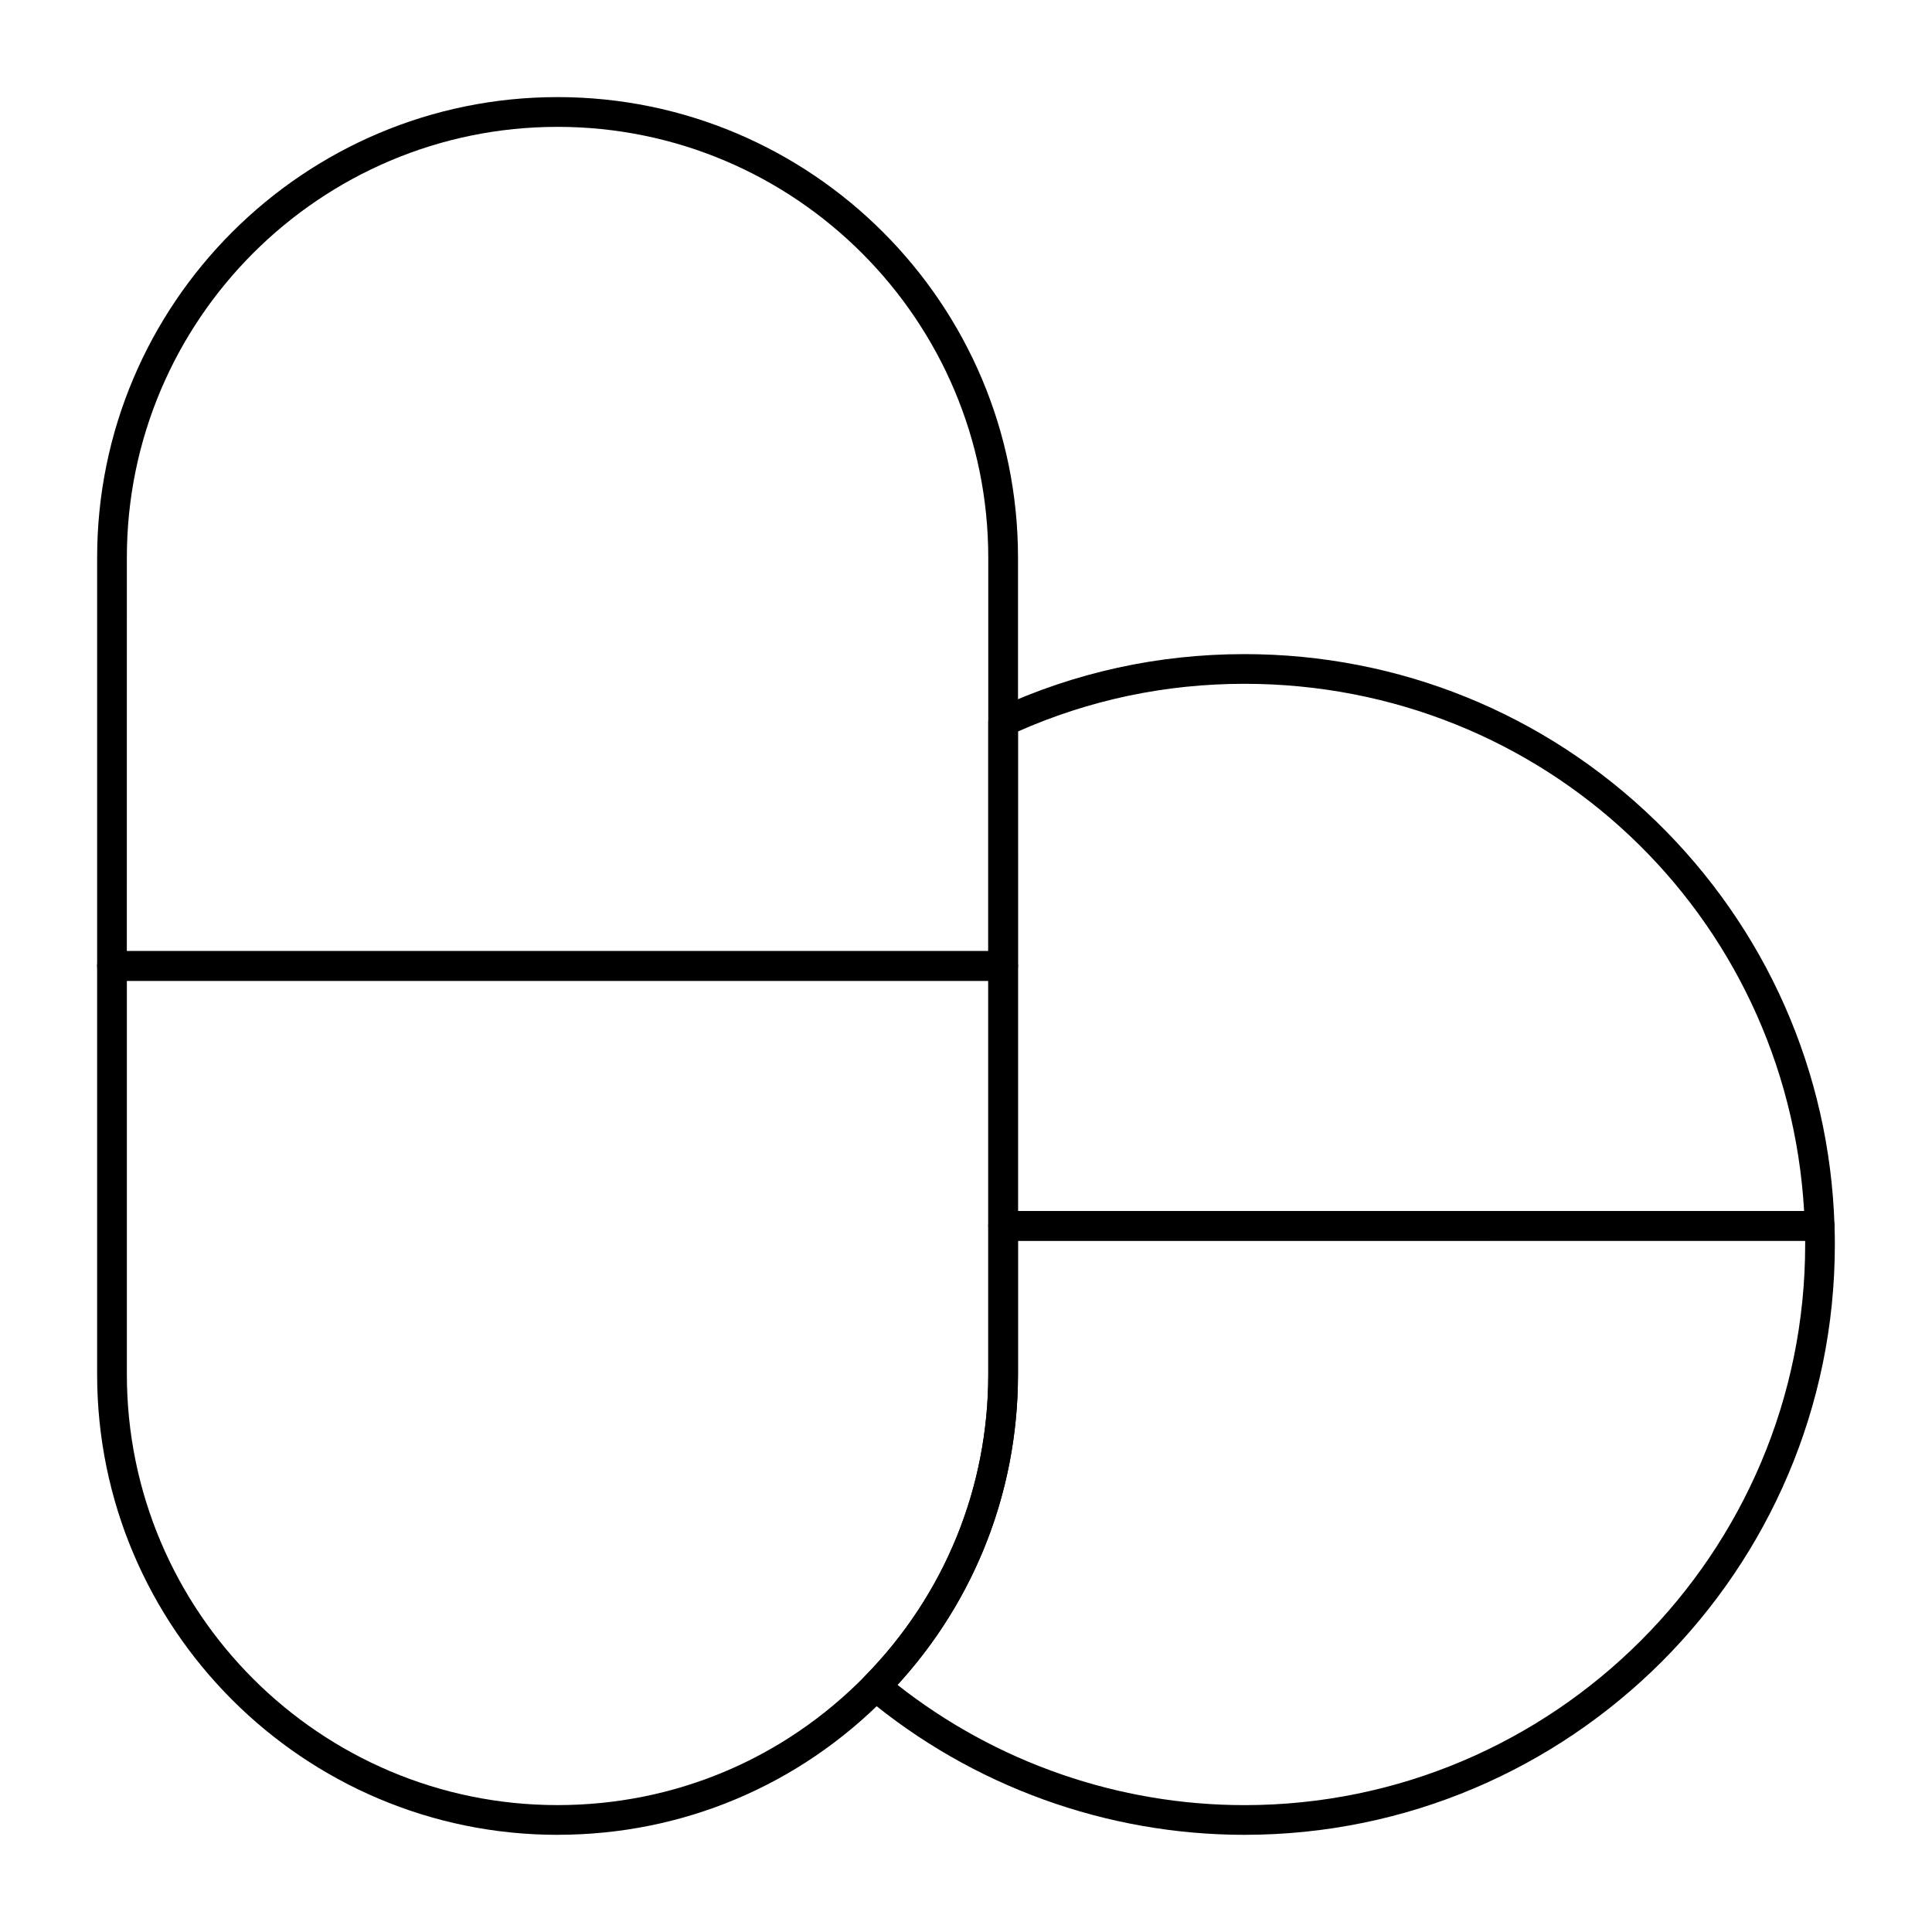
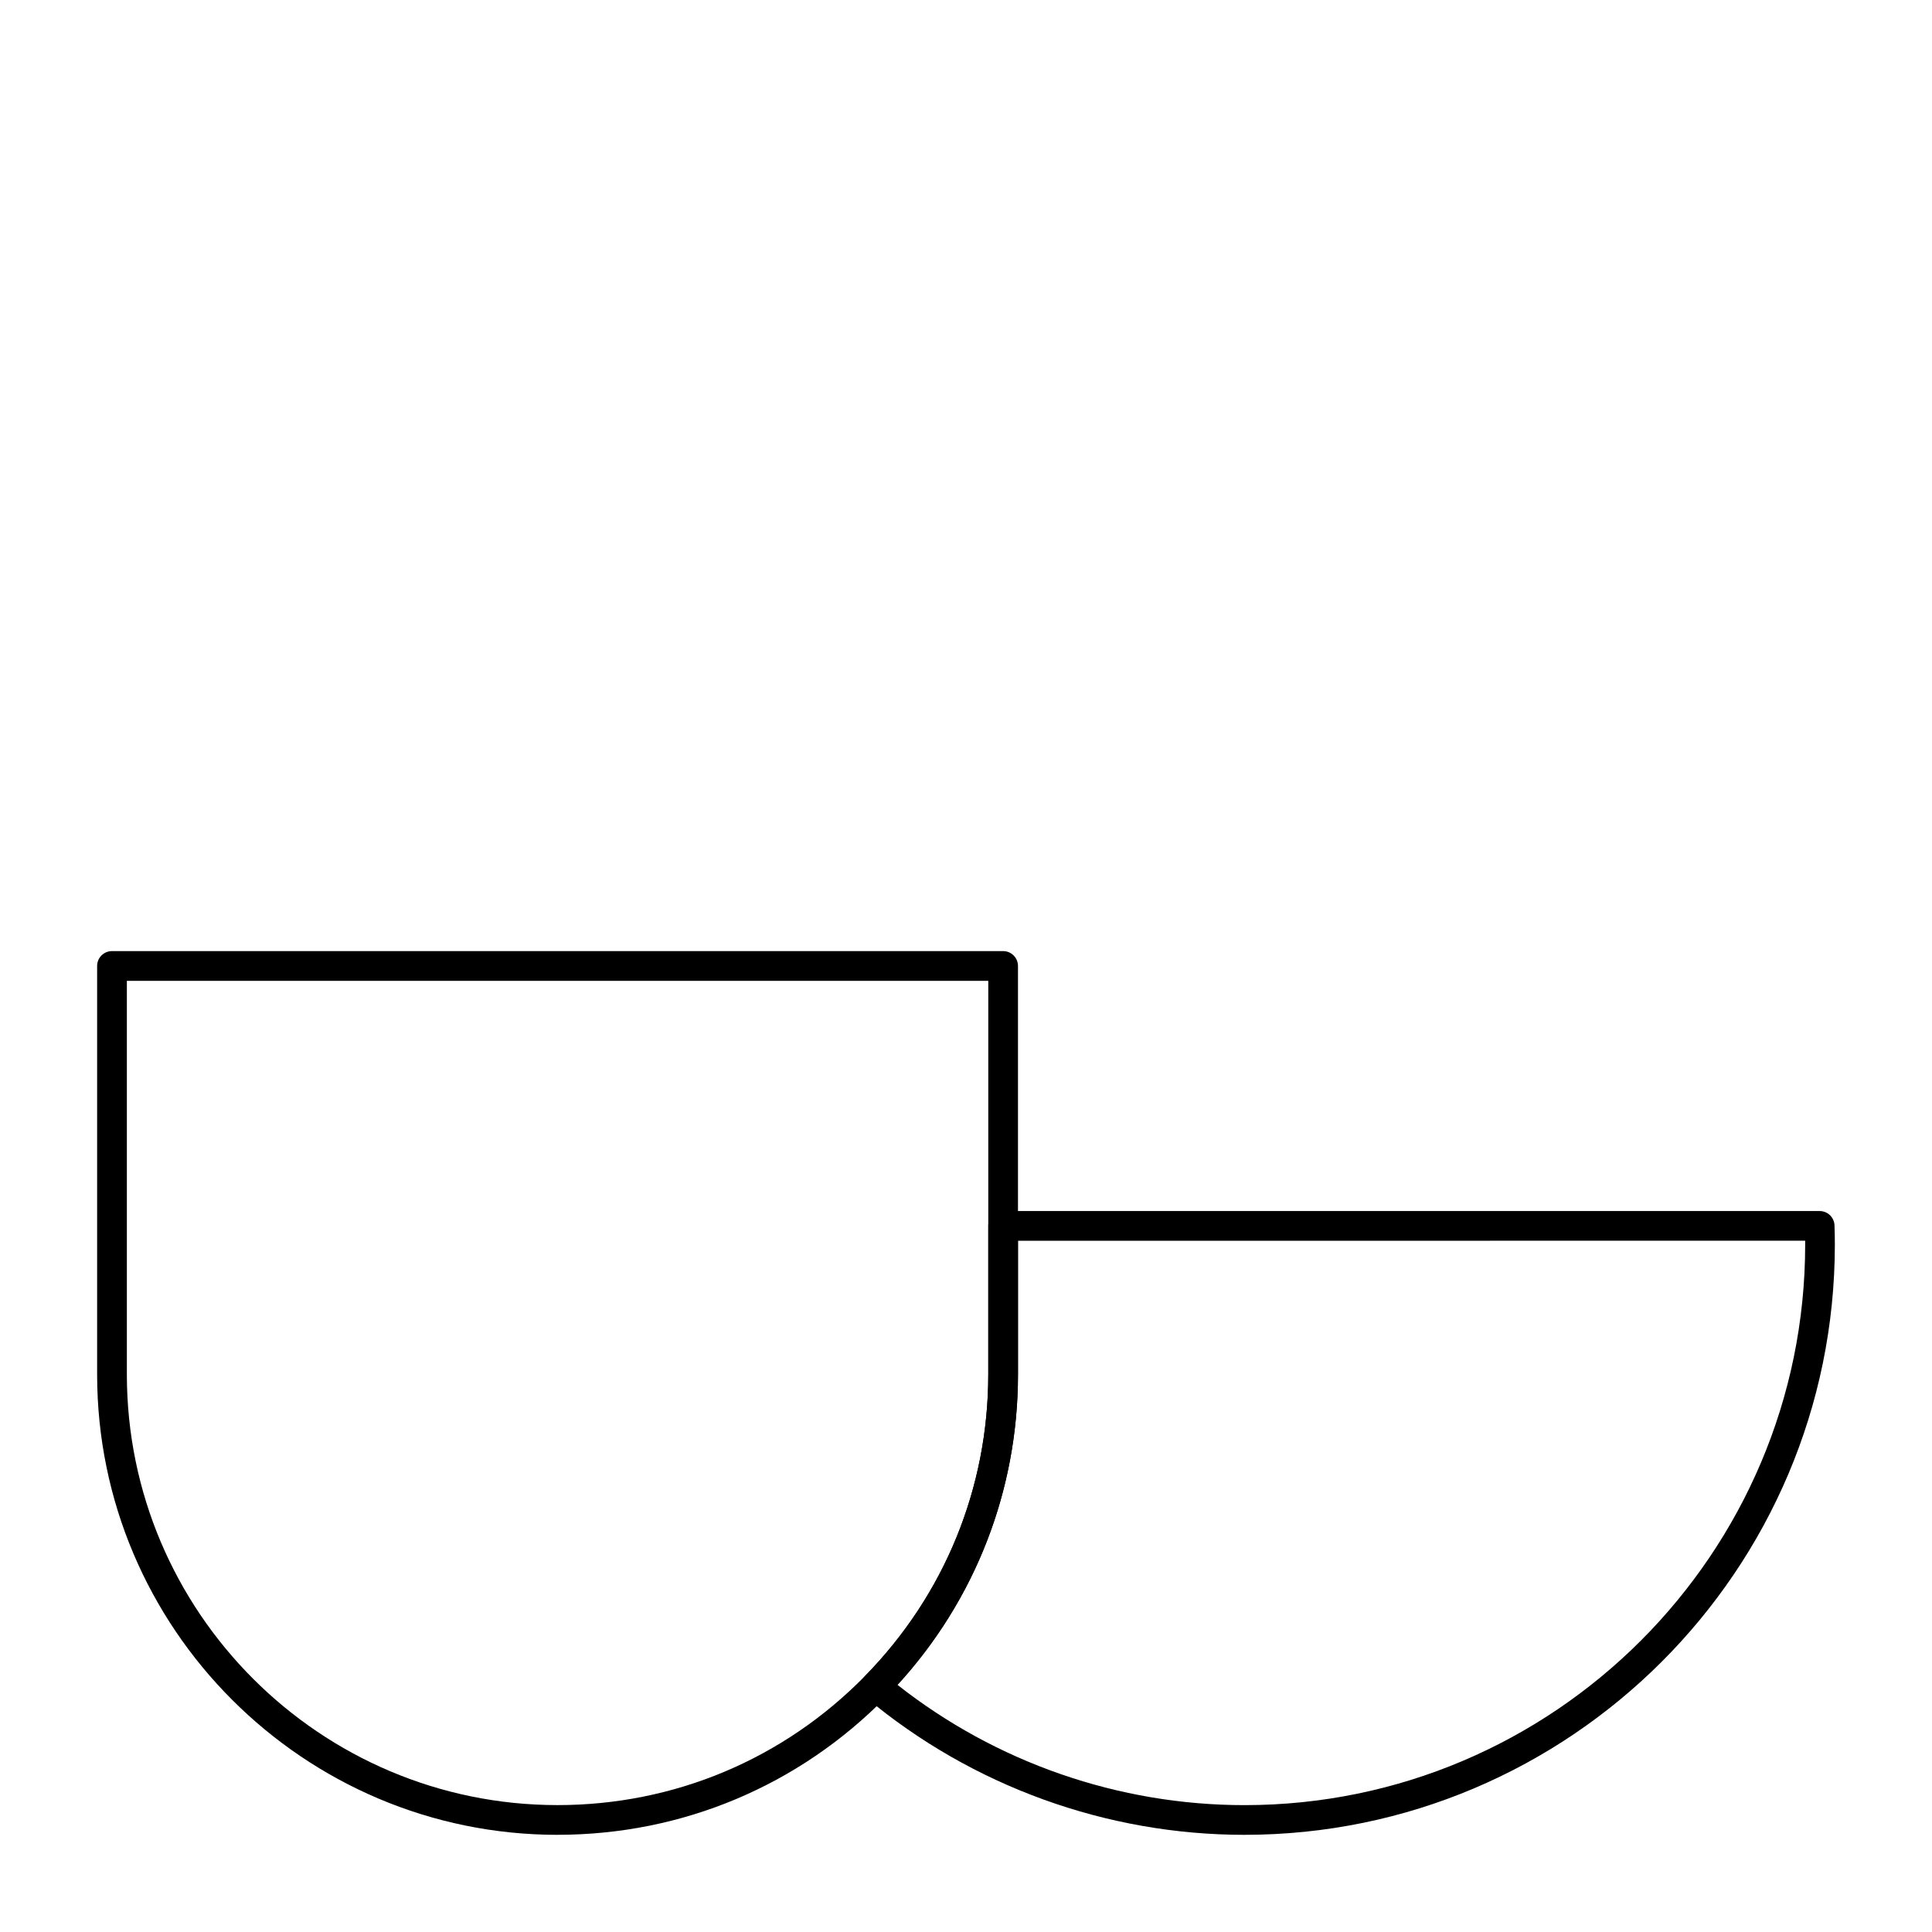
<svg xmlns="http://www.w3.org/2000/svg" fill="#000000" width="800px" height="800px" version="1.1" viewBox="144 144 512 512">
  <g>
-     <path d="m626.23 472.82h-216.39c-2.172 0-3.938-1.762-3.938-3.938v-133.57c0-1.535 0.891-2.93 2.281-3.57 20.648-9.555 42.723-14.395 65.613-14.395 40.91 0 79.605 15.688 108.95 44.18 29.285 28.426 46.121 66.508 47.414 107.23 0.035 1.066-0.367 2.098-1.105 2.863-0.742 0.762-1.762 1.195-2.828 1.195zm-212.46-7.875h208.34c-4.574-78.68-68.961-139.73-148.32-139.73-20.898 0-41.082 4.25-60.023 12.633z" />
-     <path d="m409.84 403.93h-236.16c-2.172 0-3.938-1.762-3.938-3.938v-108.24c0-67.281 54.734-122.02 122.02-122.02s122.02 54.734 122.02 122.02v108.24c0 2.172-1.762 3.934-3.934 3.934zm-232.23-7.871h228.29v-104.3c0-62.938-51.207-114.14-114.14-114.14s-114.14 51.207-114.14 114.14z" />
    <path d="m473.8 630.25c-36.594 0-72.199-12.906-100.25-36.344-0.844-0.703-1.352-1.73-1.406-2.824-0.055-1.098 0.352-2.168 1.121-2.949 21.047-21.465 32.637-49.84 32.637-79.898v-39.359c0-2.172 1.762-3.938 3.938-3.938h216.39c2.125 0 3.867 1.688 3.934 3.812 0.062 1.922 0.09 3.523 0.09 5.047-0.004 86.27-70.188 156.45-156.46 156.45zm-91.945-39.738c26.109 20.578 58.594 31.867 91.945 31.867 81.93 0 148.59-66.656 148.59-148.59 0-0.324 0-0.648-0.004-0.984l-208.61 0.004v35.426c0 30.688-11.301 59.73-31.922 82.273z" />
    <path d="m291.76 630.25c-67.281 0-122.02-54.734-122.02-122.02v-108.24c0-2.172 1.762-3.938 3.938-3.938h236.16c2.172 0 3.938 1.762 3.938 3.938v108.24c0 32.129-12.391 62.461-34.891 85.41-23.145 23.602-54.086 36.602-87.129 36.602zm-114.14-226.32v104.3c0 62.941 51.207 114.14 114.14 114.14 30.91 0 59.855-12.16 81.508-34.246 21.047-21.469 32.637-49.84 32.637-79.898v-104.3z" />
  </g>
</svg>